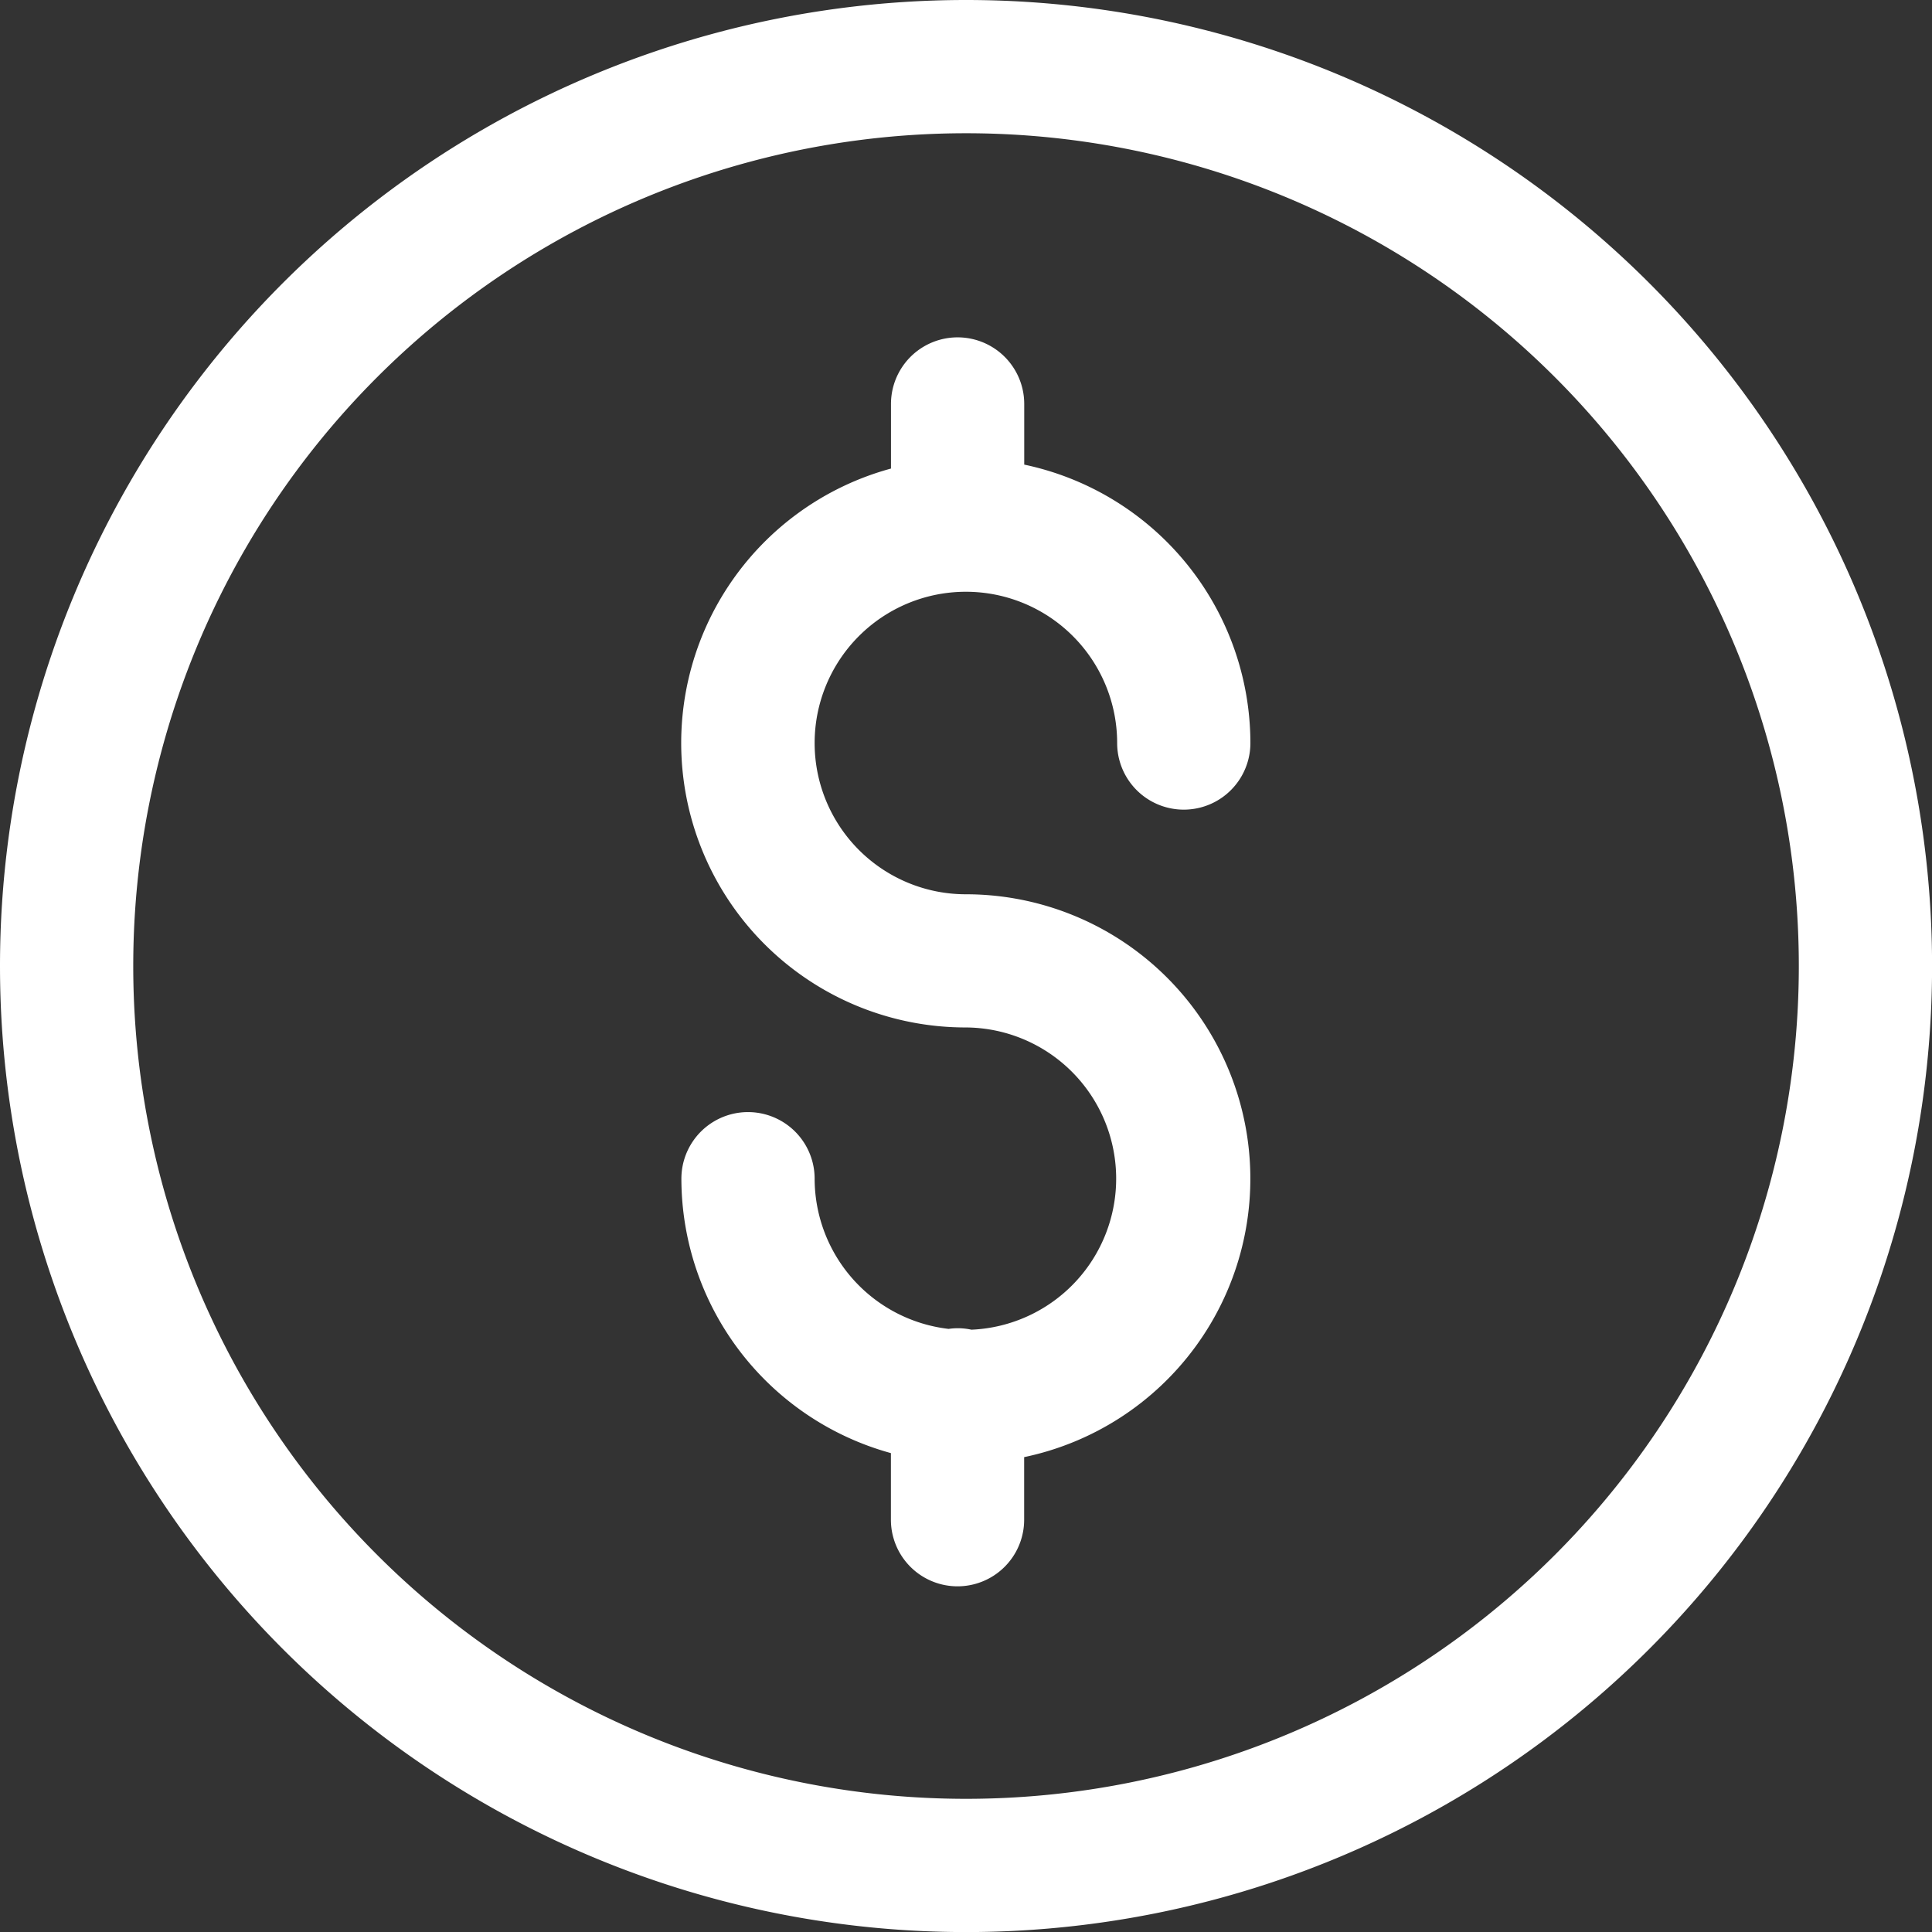
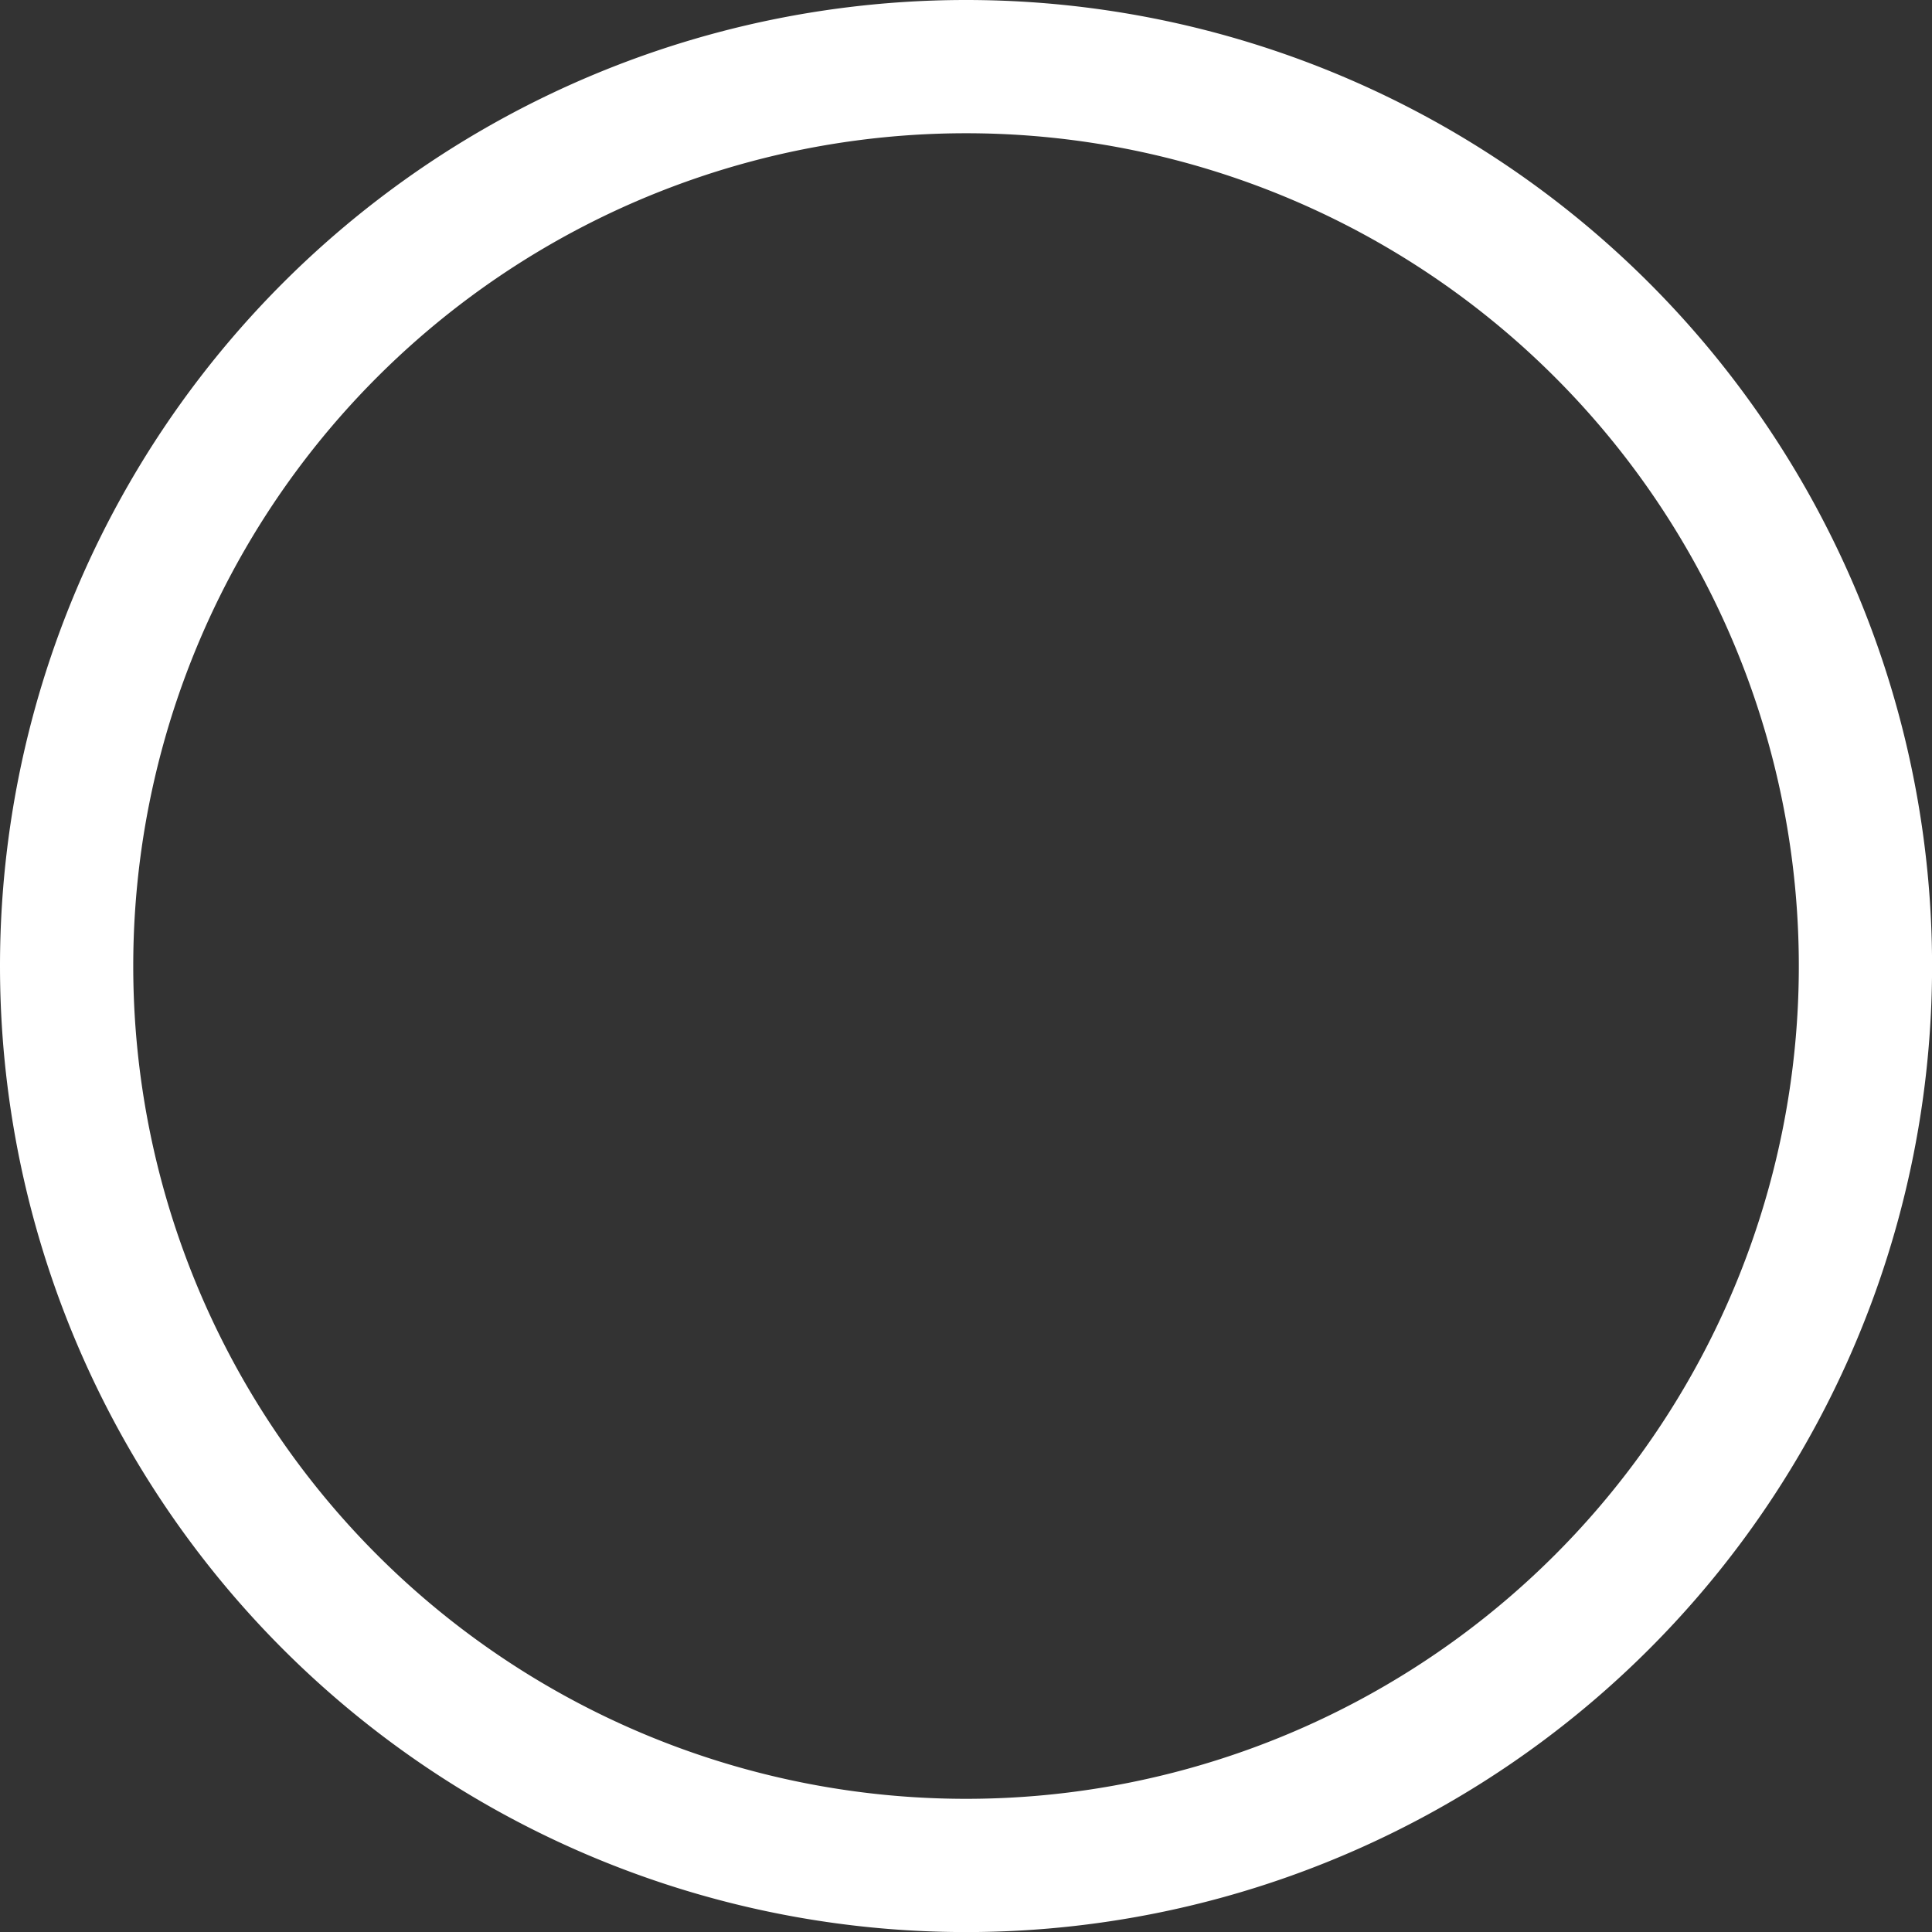
<svg xmlns="http://www.w3.org/2000/svg" width="26.925" height="26.926" viewBox="0 0 26.925 26.926">
  <rect x="0" y="0" width="26.925" height="26.926" fill="#333333" stroke="none" />
  <defs>
    <style>.a{fill:#FFF;}</style>
  </defs>
  <g transform="translate(0)">
-     <path class="a" d="M423.7,379.56a.889.889,0,0,0-.318-.011,2.111,2.111,0,0,1-1.867-2.093.928.928,0,0,0-1.857,0,3.972,3.972,0,0,0,2.92,3.824v.928a.928.928,0,0,0,1.857,0v-.872a3.964,3.964,0,0,0-.812-7.844,2.108,2.108,0,1,1,2.108-2.108.928.928,0,1,0,1.857,0,3.971,3.971,0,0,0-3.152-3.88v-.845a.928.928,0,1,0-1.857,0v.9a3.964,3.964,0,0,0,1.045,7.789,2.107,2.107,0,0,1,.077,4.212Z" transform="translate(-410.162 -361.029)" />
    <path class="a" d="M402.023,370.463A13.463,13.463,0,1,0,415.486,357,13.463,13.463,0,0,0,402.023,370.463Zm13.463-11.606a11.606,11.606,0,1,1-11.606,11.606A11.606,11.606,0,0,1,415.486,358.857Z" transform="translate(-402.023 -357)" />
  </g>
</svg>